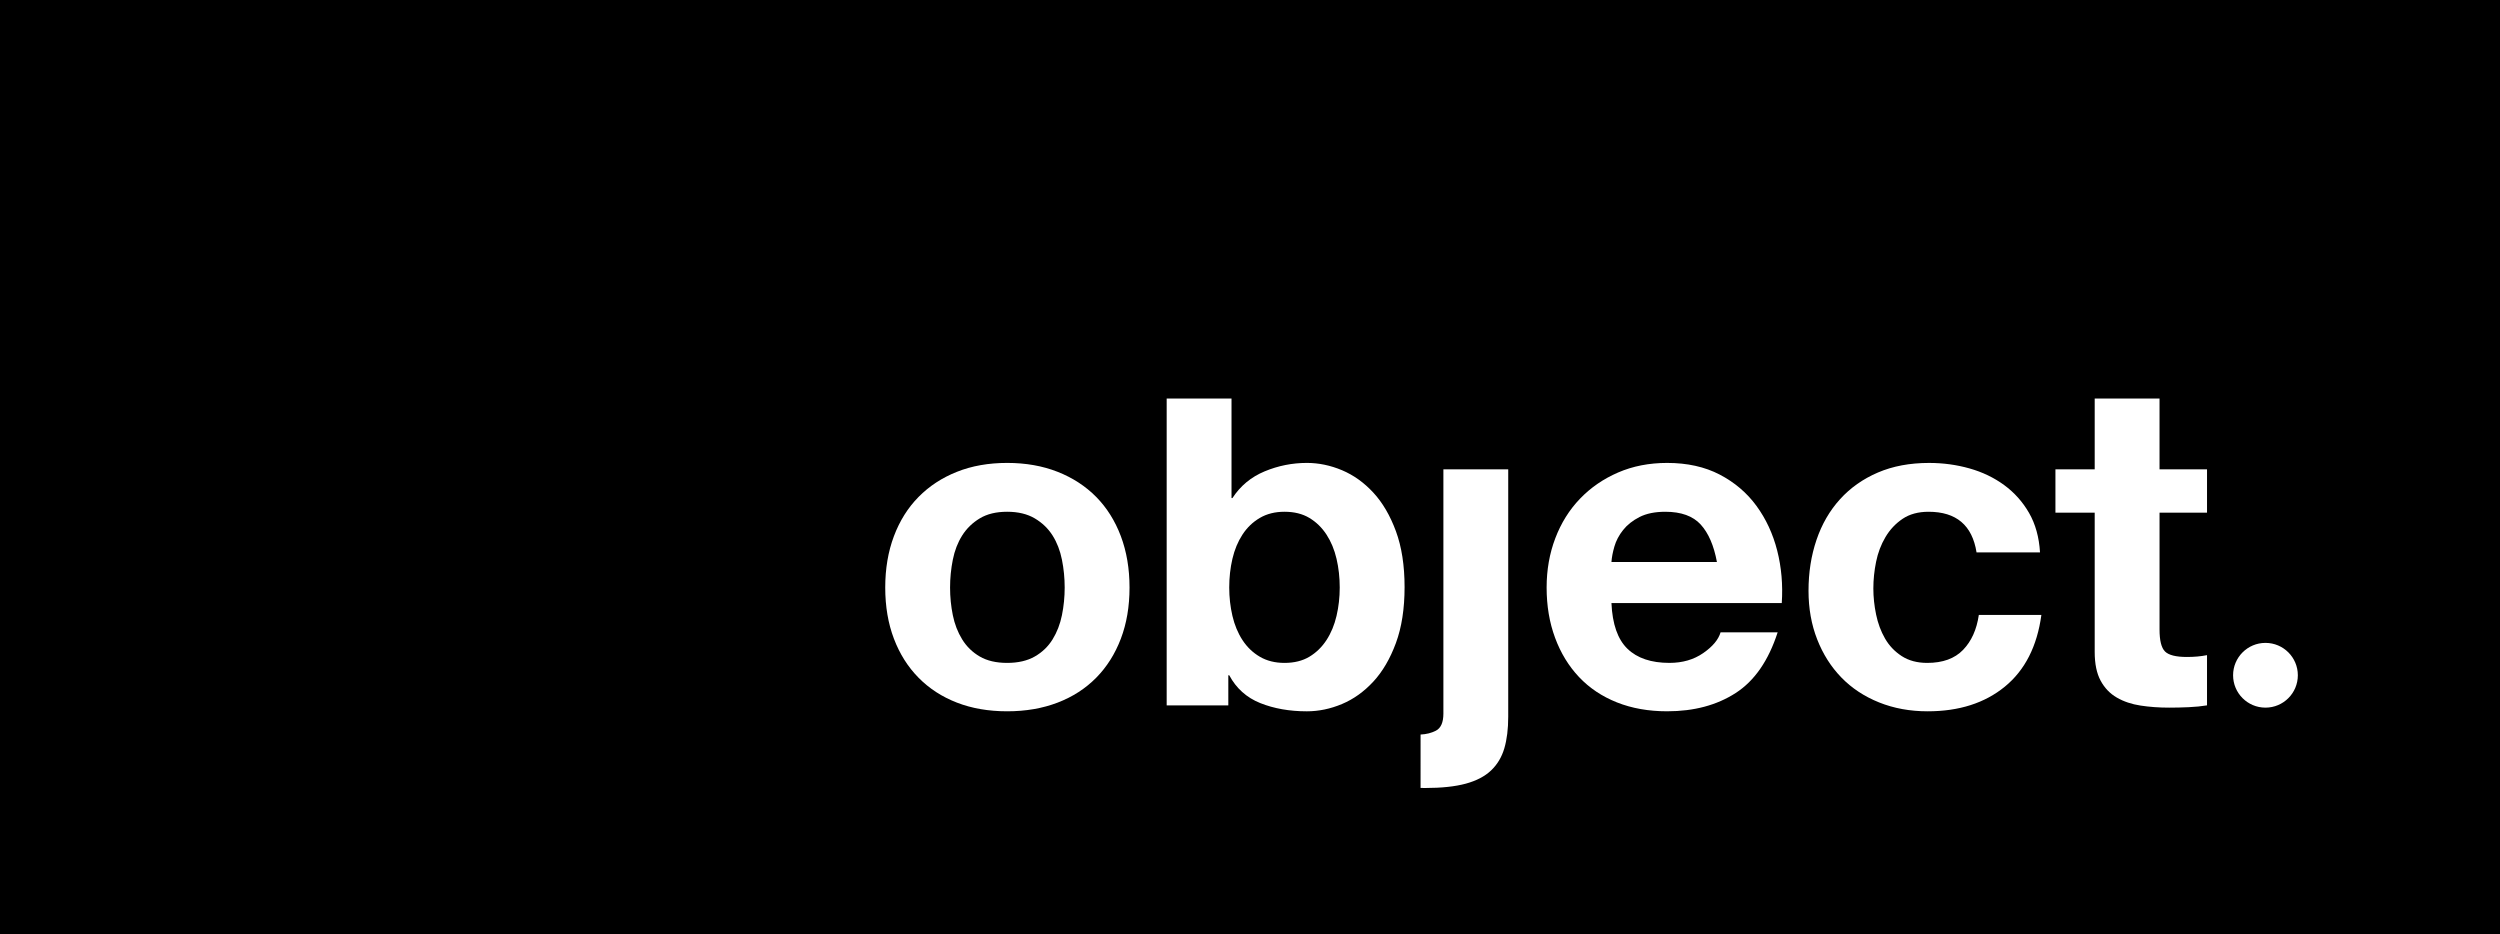
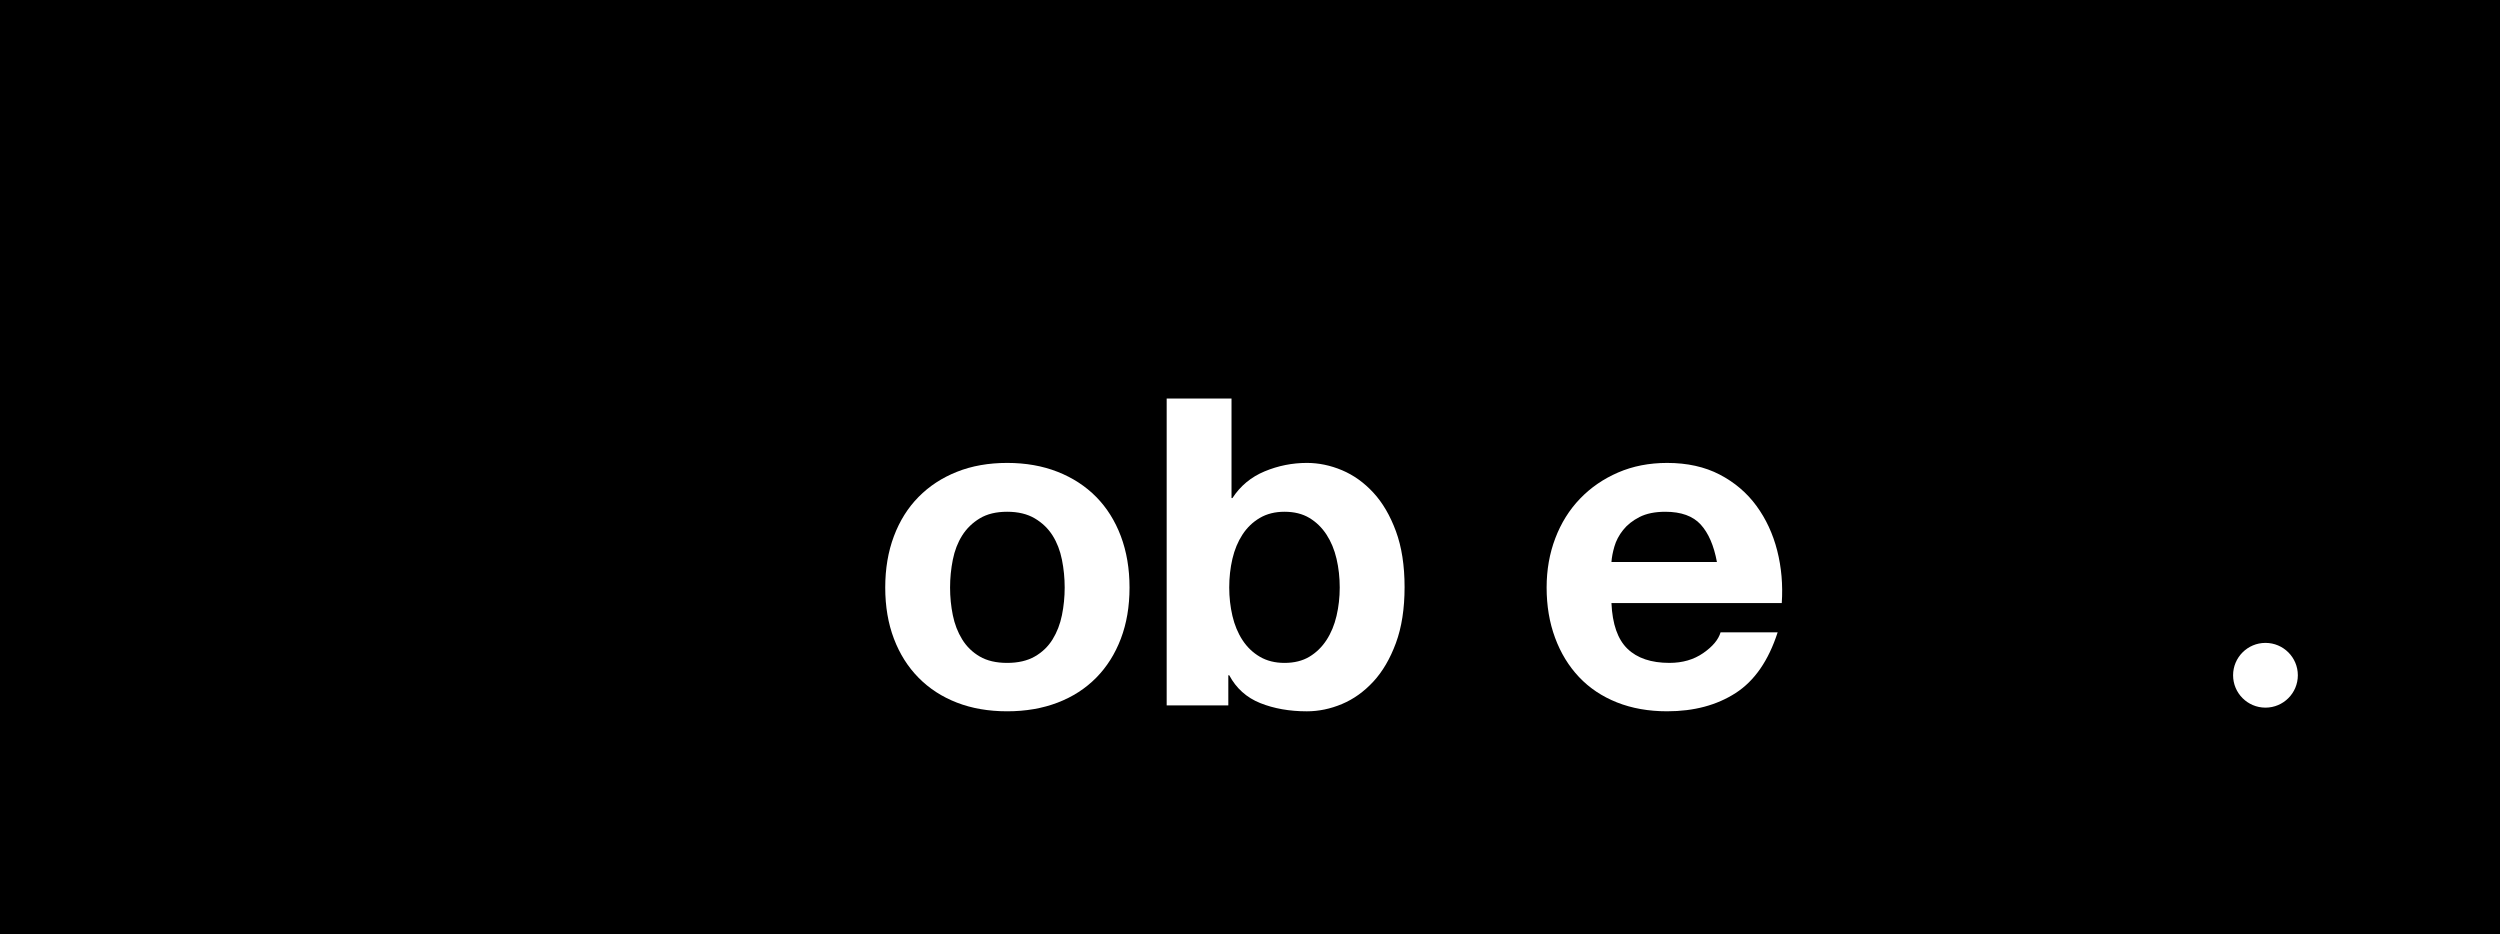
<svg xmlns="http://www.w3.org/2000/svg" version="1.1" x="0px" y="0px" width="300px" height="112.115px" viewBox="0 0 300 112.115" style="enable-background:new 0 0 300 112.115;" xml:space="preserve">
  <style type="text/css">
	.st0{fill:#FFFFFF;}
</style>
  <defs>
</defs>
  <rect width="300" height="112.115" />
  <g>
    <circle class="st0" cx="271.856" cy="81.032" r="3.885" />
    <g>
      <path class="st0" d="M107.269,64.343c0.693-1.844,1.68-3.415,2.959-4.712c1.278-1.296,2.812-2.301,4.603-3.013    c1.789-0.713,3.799-1.068,6.027-1.068c2.228,0,4.247,0.356,6.055,1.068c1.808,0.712,3.351,1.717,4.63,3.013    c1.278,1.297,2.264,2.868,2.959,4.712c0.693,1.845,1.041,3.9,1.041,6.164c0,2.265-0.347,4.31-1.041,6.137    c-0.695,1.827-1.681,3.388-2.959,4.685c-1.279,1.297-2.822,2.293-4.63,2.986c-1.808,0.693-3.827,1.041-6.055,1.041    c-2.228,0-4.238-0.347-6.027-1.041c-1.79-0.693-3.325-1.689-4.603-2.986c-1.279-1.296-2.266-2.858-2.959-4.685    c-0.694-1.826-1.041-3.872-1.041-6.137C106.228,68.243,106.575,66.188,107.269,64.343z M114.338,73.822    c0.219,1.078,0.593,2.046,1.123,2.904c0.529,0.859,1.233,1.544,2.11,2.055c0.877,0.512,1.972,0.767,3.287,0.767    c1.315,0,2.419-0.255,3.315-0.767c0.894-0.511,1.607-1.196,2.137-2.055c0.529-0.858,0.904-1.826,1.123-2.904    c0.219-1.077,0.329-2.182,0.329-3.315c0-1.132-0.109-2.246-0.329-3.342c-0.219-1.096-0.594-2.063-1.123-2.904    c-0.53-0.84-1.242-1.525-2.137-2.055c-0.896-0.529-2-0.795-3.315-0.795c-1.315,0-2.411,0.265-3.287,0.795    c-0.877,0.53-1.581,1.215-2.11,2.055c-0.53,0.841-0.904,1.808-1.123,2.904c-0.219,1.096-0.329,2.211-0.329,3.342    C114.008,71.64,114.118,72.745,114.338,73.822z" />
      <path class="st0" d="M147.782,47.824v11.944h0.11c0.95-1.46,2.237-2.529,3.863-3.205c1.625-0.676,3.315-1.014,5.068-1.014    c1.425,0,2.83,0.293,4.219,0.877c1.388,0.585,2.639,1.479,3.754,2.685c1.114,1.205,2.018,2.749,2.712,4.63    c0.693,1.882,1.041,4.119,1.041,6.712c0,2.594-0.348,4.831-1.041,6.712c-0.694,1.882-1.598,3.424-2.712,4.63    c-1.115,1.206-2.365,2.101-3.754,2.685c-1.389,0.584-2.794,0.877-4.219,0.877c-2.082,0-3.945-0.329-5.589-0.986    c-1.644-0.658-2.886-1.772-3.726-3.342h-0.11v3.616h-7.397V47.824 M160.384,67.055c-0.256-1.096-0.658-2.064-1.205-2.904    c-0.548-0.84-1.233-1.507-2.055-2c-0.822-0.493-1.818-0.74-2.986-0.74c-1.133,0-2.119,0.247-2.959,0.74    c-0.841,0.493-1.534,1.16-2.082,2c-0.548,0.841-0.951,1.808-1.206,2.904c-0.256,1.096-0.383,2.246-0.383,3.452    c0,1.17,0.128,2.301,0.383,3.397c0.255,1.096,0.658,2.064,1.206,2.904c0.548,0.841,1.241,1.507,2.082,2    c0.84,0.493,1.826,0.74,2.959,0.74c1.168,0,2.164-0.247,2.986-0.74c0.822-0.493,1.507-1.159,2.055-2    c0.548-0.84,0.949-1.808,1.205-2.904c0.255-1.096,0.383-2.228,0.383-3.397C160.767,69.302,160.639,68.151,160.384,67.055z" />
-       <path class="st0" d="M170.469,88.144c0.69-0.032,1.302-0.185,1.834-0.459c0.603-0.311,0.904-0.996,0.904-2.055V56.316h7.78v29.697    c0,1.461-0.156,2.721-0.466,3.781c-0.311,1.059-0.841,1.945-1.589,2.657c-0.749,0.713-1.763,1.241-3.041,1.589    c-1.279,0.347-2.904,0.52-4.876,0.52c-0.186,0-0.368-0.003-0.547-0.009" />
      <path class="st0" d="M195.292,77.849c1.169,1.133,2.849,1.698,5.041,1.698c1.57,0,2.922-0.392,4.055-1.178    c1.132-0.785,1.826-1.616,2.082-2.493h6.849c-1.096,3.397-2.777,5.827-5.041,7.287c-2.265,1.462-5.005,2.192-8.219,2.192    c-2.229,0-4.238-0.356-6.027-1.068c-1.79-0.712-3.306-1.726-4.548-3.041c-1.242-1.315-2.201-2.885-2.876-4.712    c-0.676-1.826-1.014-3.836-1.014-6.027c0-2.118,0.346-4.091,1.041-5.917c0.693-1.826,1.68-3.406,2.959-4.739    c1.278-1.333,2.803-2.383,4.575-3.151c1.772-0.767,3.734-1.15,5.89-1.15c2.411,0,4.511,0.466,6.301,1.397    c1.789,0.931,3.26,2.183,4.411,3.753c1.15,1.571,1.981,3.361,2.493,5.37c0.511,2.009,0.693,4.109,0.548,6.301h-20.438    C193.484,74.89,194.123,76.717,195.292,77.849z M204.086,62.946c-0.931-1.022-2.348-1.534-4.247-1.534    c-1.242,0-2.274,0.21-3.095,0.63c-0.822,0.42-1.479,0.941-1.973,1.562c-0.493,0.622-0.841,1.279-1.041,1.973    c-0.201,0.694-0.32,1.315-0.356,1.863h12.657C205.666,65.466,205.017,63.969,204.086,62.946z" />
-       <path class="st0" d="M231.432,61.412c-1.242,0-2.283,0.283-3.123,0.849c-0.841,0.567-1.526,1.297-2.055,2.192    c-0.53,0.895-0.904,1.882-1.123,2.959c-0.219,1.078-0.329,2.147-0.329,3.206c0,1.023,0.11,2.064,0.329,3.123    c0.219,1.06,0.575,2.019,1.068,2.876c0.493,0.859,1.159,1.562,2,2.11c0.84,0.548,1.863,0.822,3.068,0.822    c1.863,0,3.296-0.52,4.301-1.562c1.004-1.041,1.635-2.438,1.891-4.191h7.506c-0.512,3.762-1.972,6.63-4.383,8.602    c-2.411,1.973-5.498,2.959-9.26,2.959c-2.119,0-4.064-0.356-5.835-1.068c-1.772-0.712-3.279-1.707-4.52-2.986    c-1.242-1.278-2.211-2.803-2.904-4.575c-0.694-1.772-1.041-3.717-1.041-5.835c0-2.192,0.32-4.228,0.959-6.109    c0.639-1.881,1.579-3.507,2.822-4.876c1.241-1.37,2.757-2.438,4.548-3.206c1.789-0.767,3.836-1.15,6.137-1.15    c1.68,0,3.296,0.219,4.849,0.657c1.552,0.438,2.94,1.105,4.164,2c1.223,0.896,2.219,2.01,2.986,3.342    c0.767,1.334,1.206,2.913,1.315,4.739h-7.616C236.673,63.037,234.755,61.412,231.432,61.412z" />
-       <path class="st0" d="M264.843,56.316v5.205h-5.698v14.027c0,1.315,0.219,2.192,0.657,2.63c0.439,0.438,1.315,0.658,2.63,0.658    c0.438,0,0.858-0.018,1.26-0.055c0.401-0.036,0.785-0.091,1.15-0.165v6.027c-0.657,0.11-1.389,0.182-2.192,0.219    c-0.804,0.036-1.589,0.054-2.356,0.054c-1.205,0-2.347-0.082-3.424-0.247c-1.078-0.164-2.027-0.483-2.849-0.959    c-0.822-0.474-1.471-1.15-1.945-2.027c-0.475-0.877-0.712-2.027-0.712-3.452V61.521h-4.712v-5.205h4.712v-8.493h7.78v8.493    H264.843z" />
    </g>
  </g>
</svg>